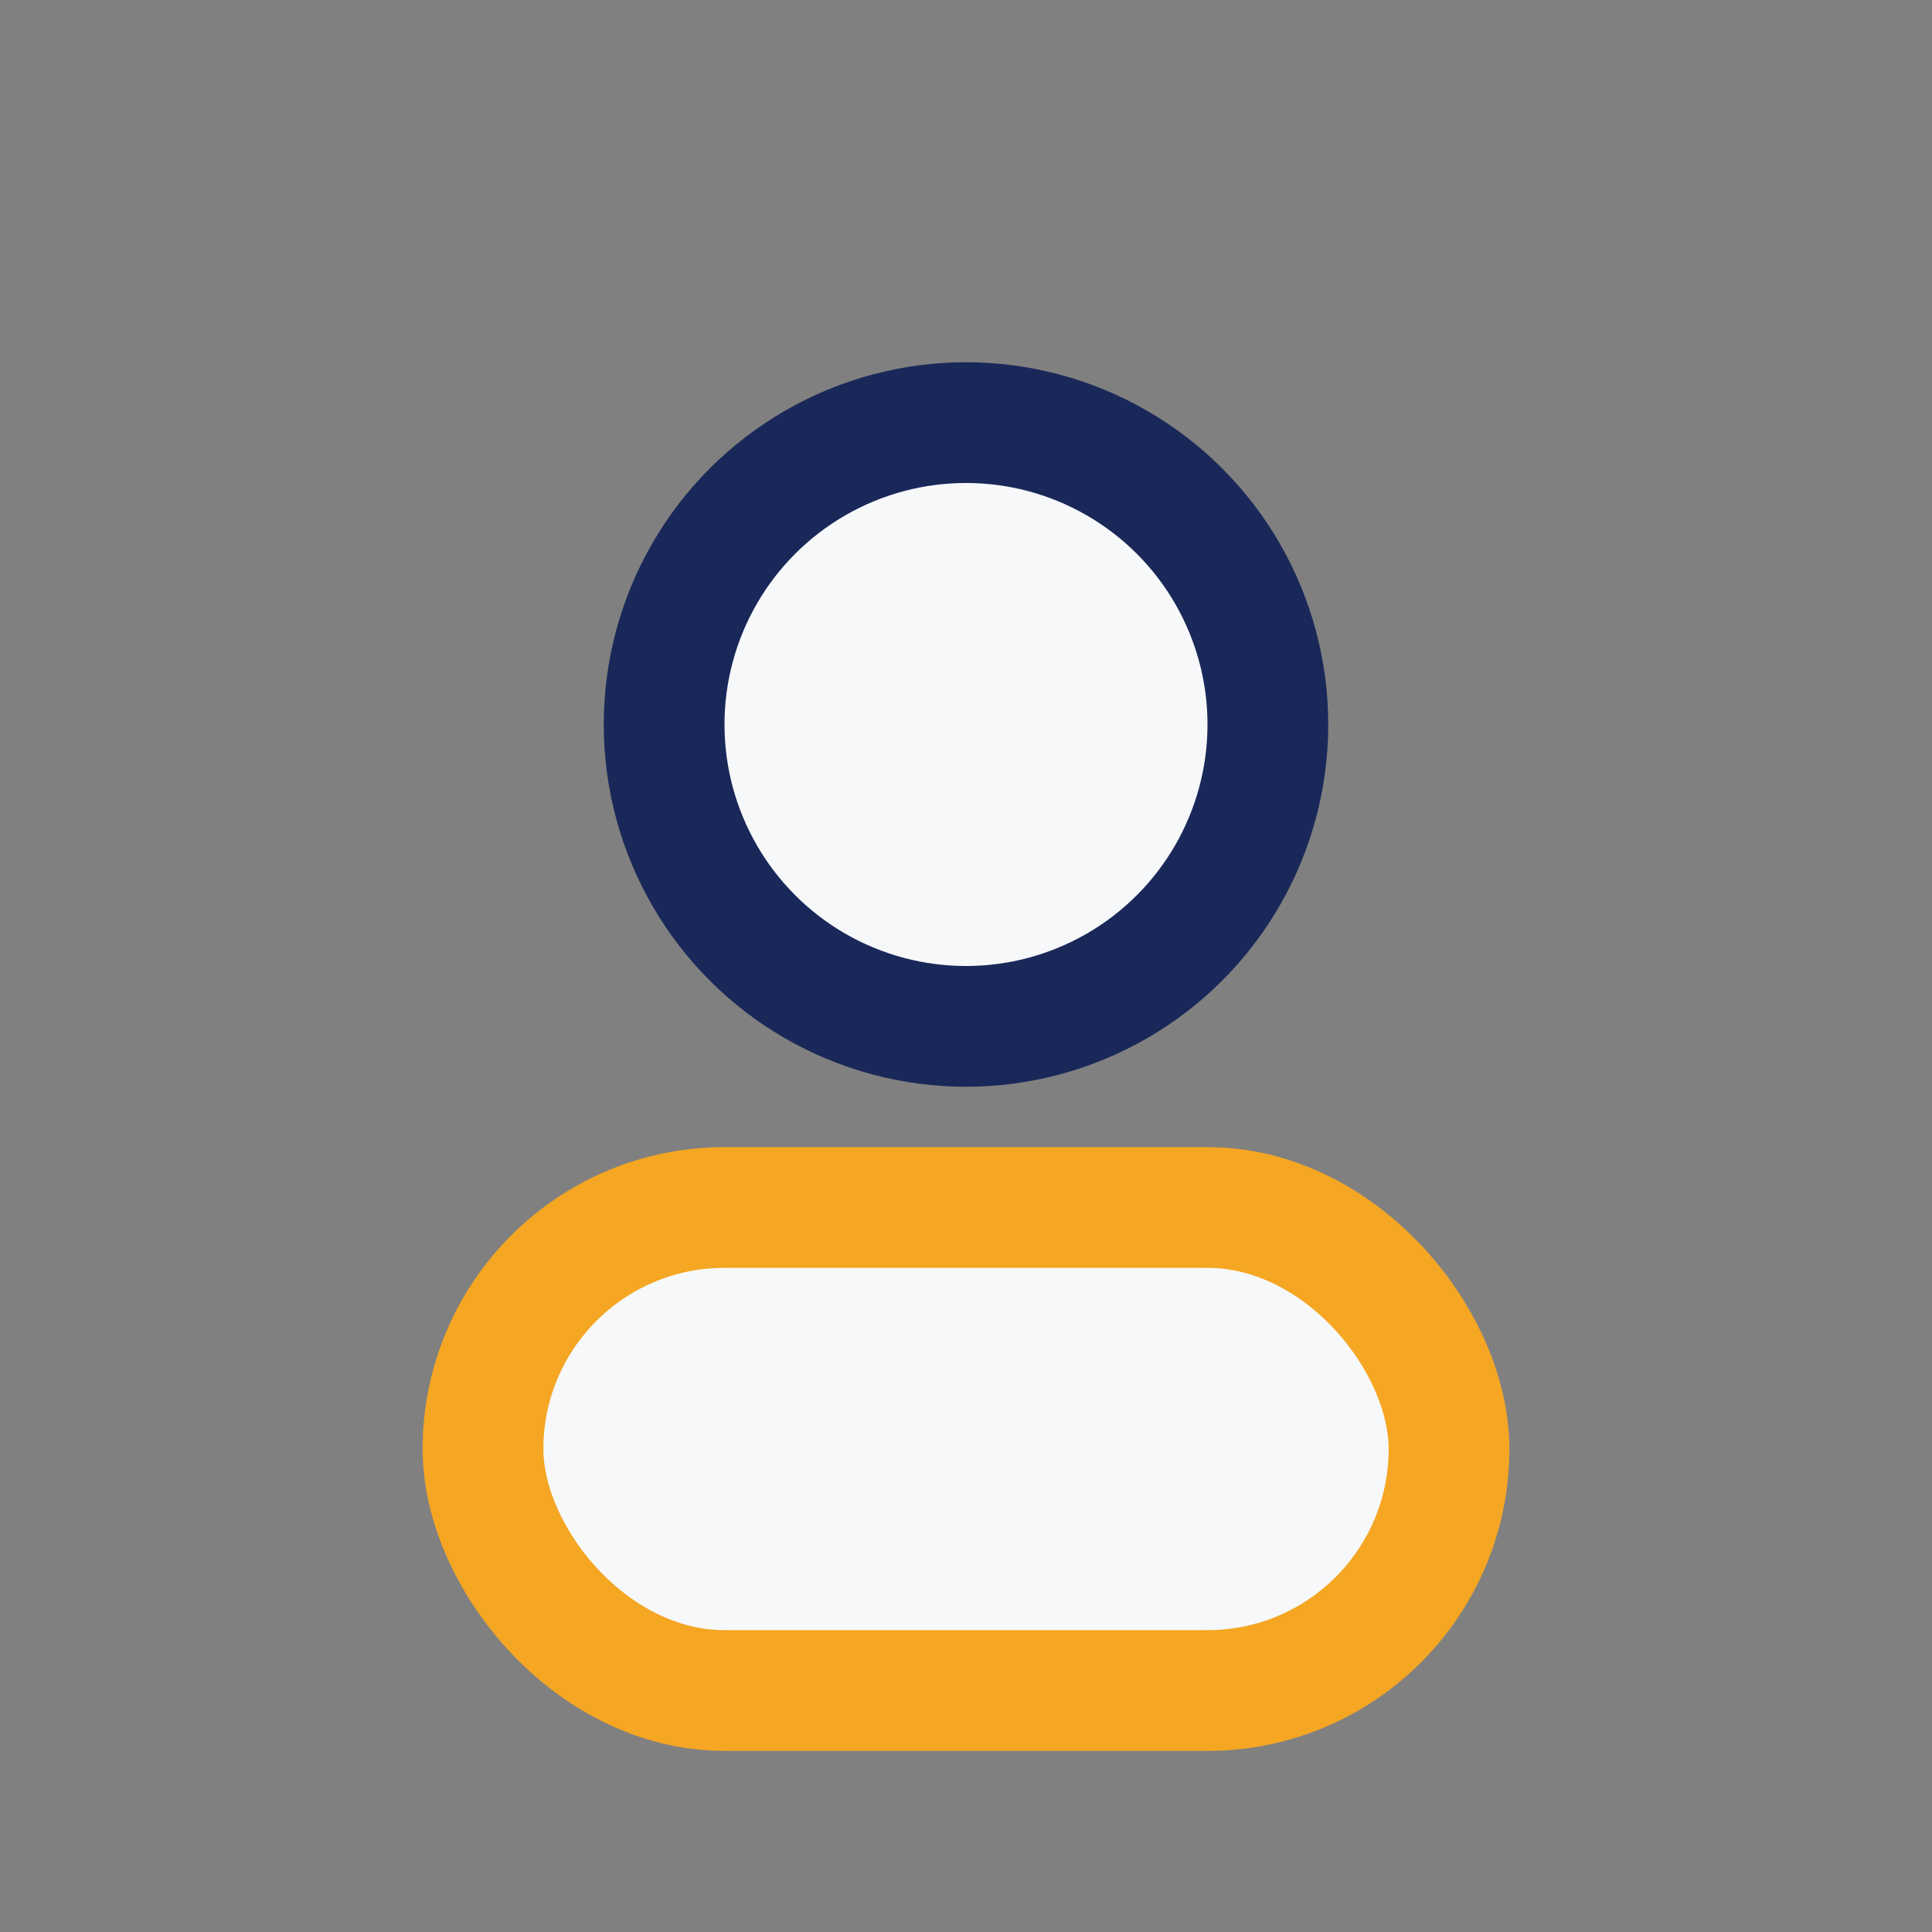
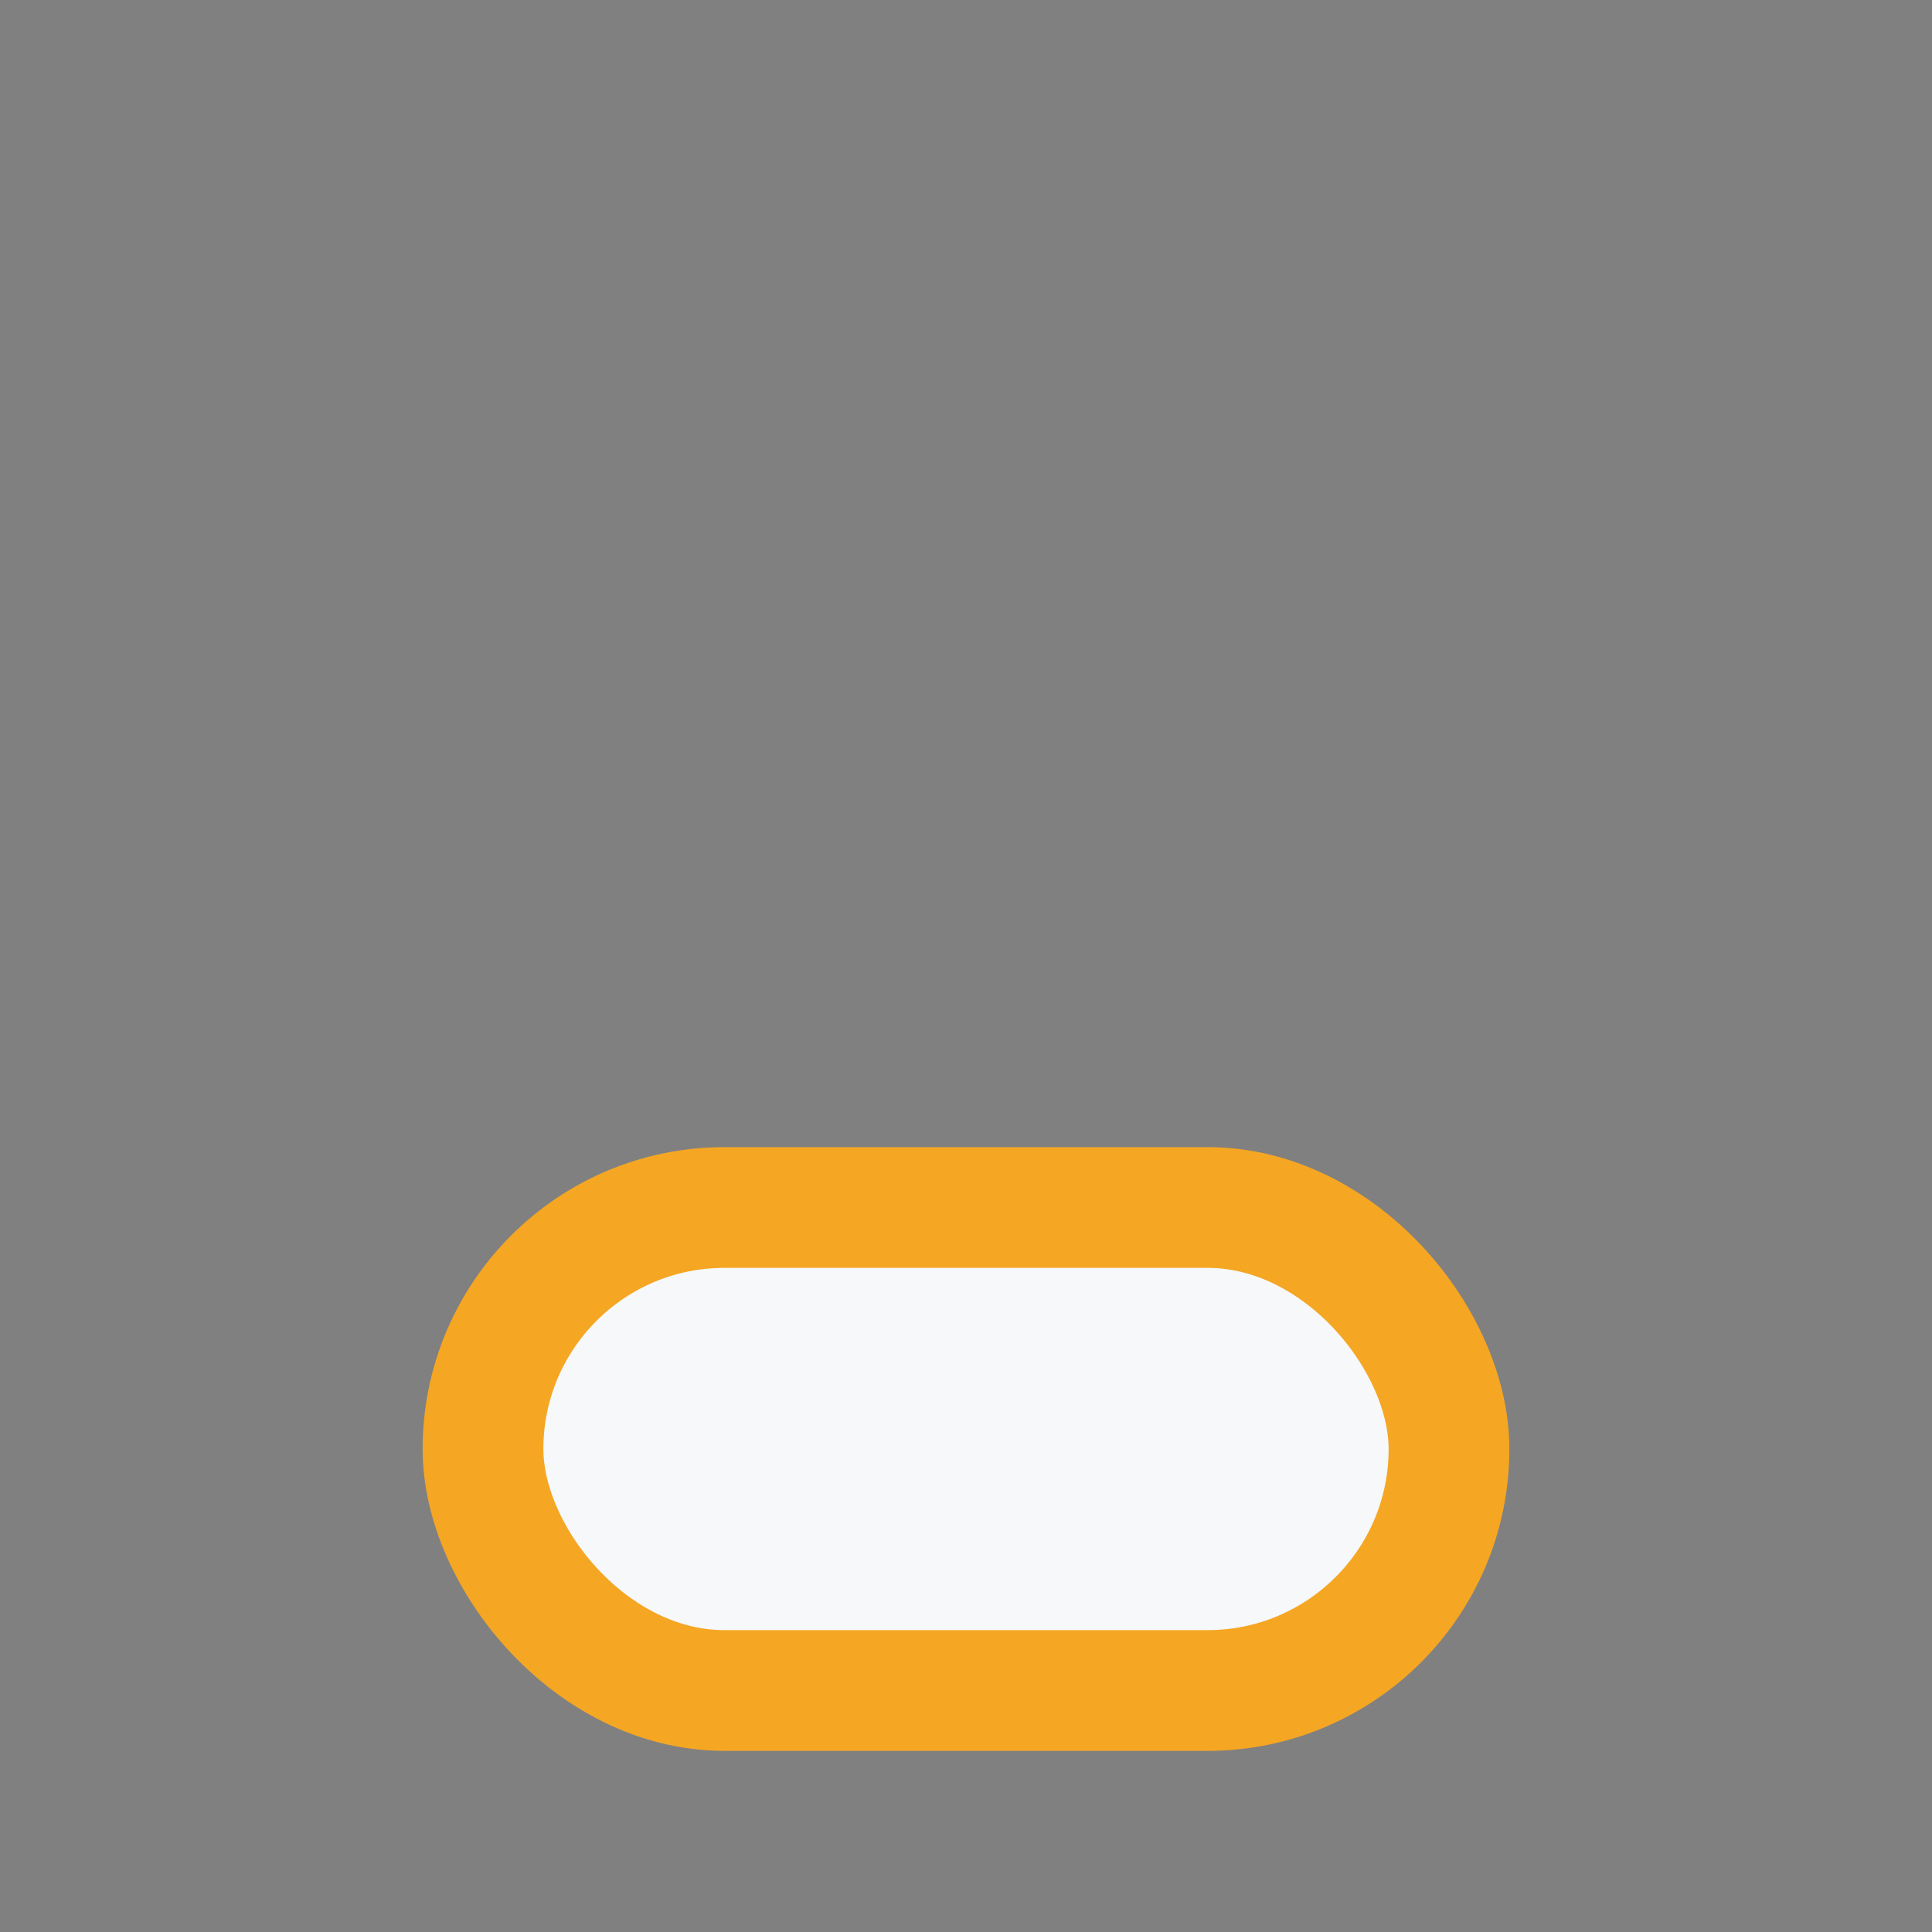
<svg xmlns="http://www.w3.org/2000/svg" width="32" height="32" viewBox="0 0 32 32">
  <rect x="0" y="0" width="32" height="32" fill="#808080" stroke="none" />
-   <circle cx="16" cy="12" r="5" fill="#F6F8FA" stroke="#1A2859" stroke-width="2" />
  <rect x="8" y="20" width="16" height="8" rx="4" fill="#F6F8FA" stroke="#F5A623" stroke-width="2" />
</svg>